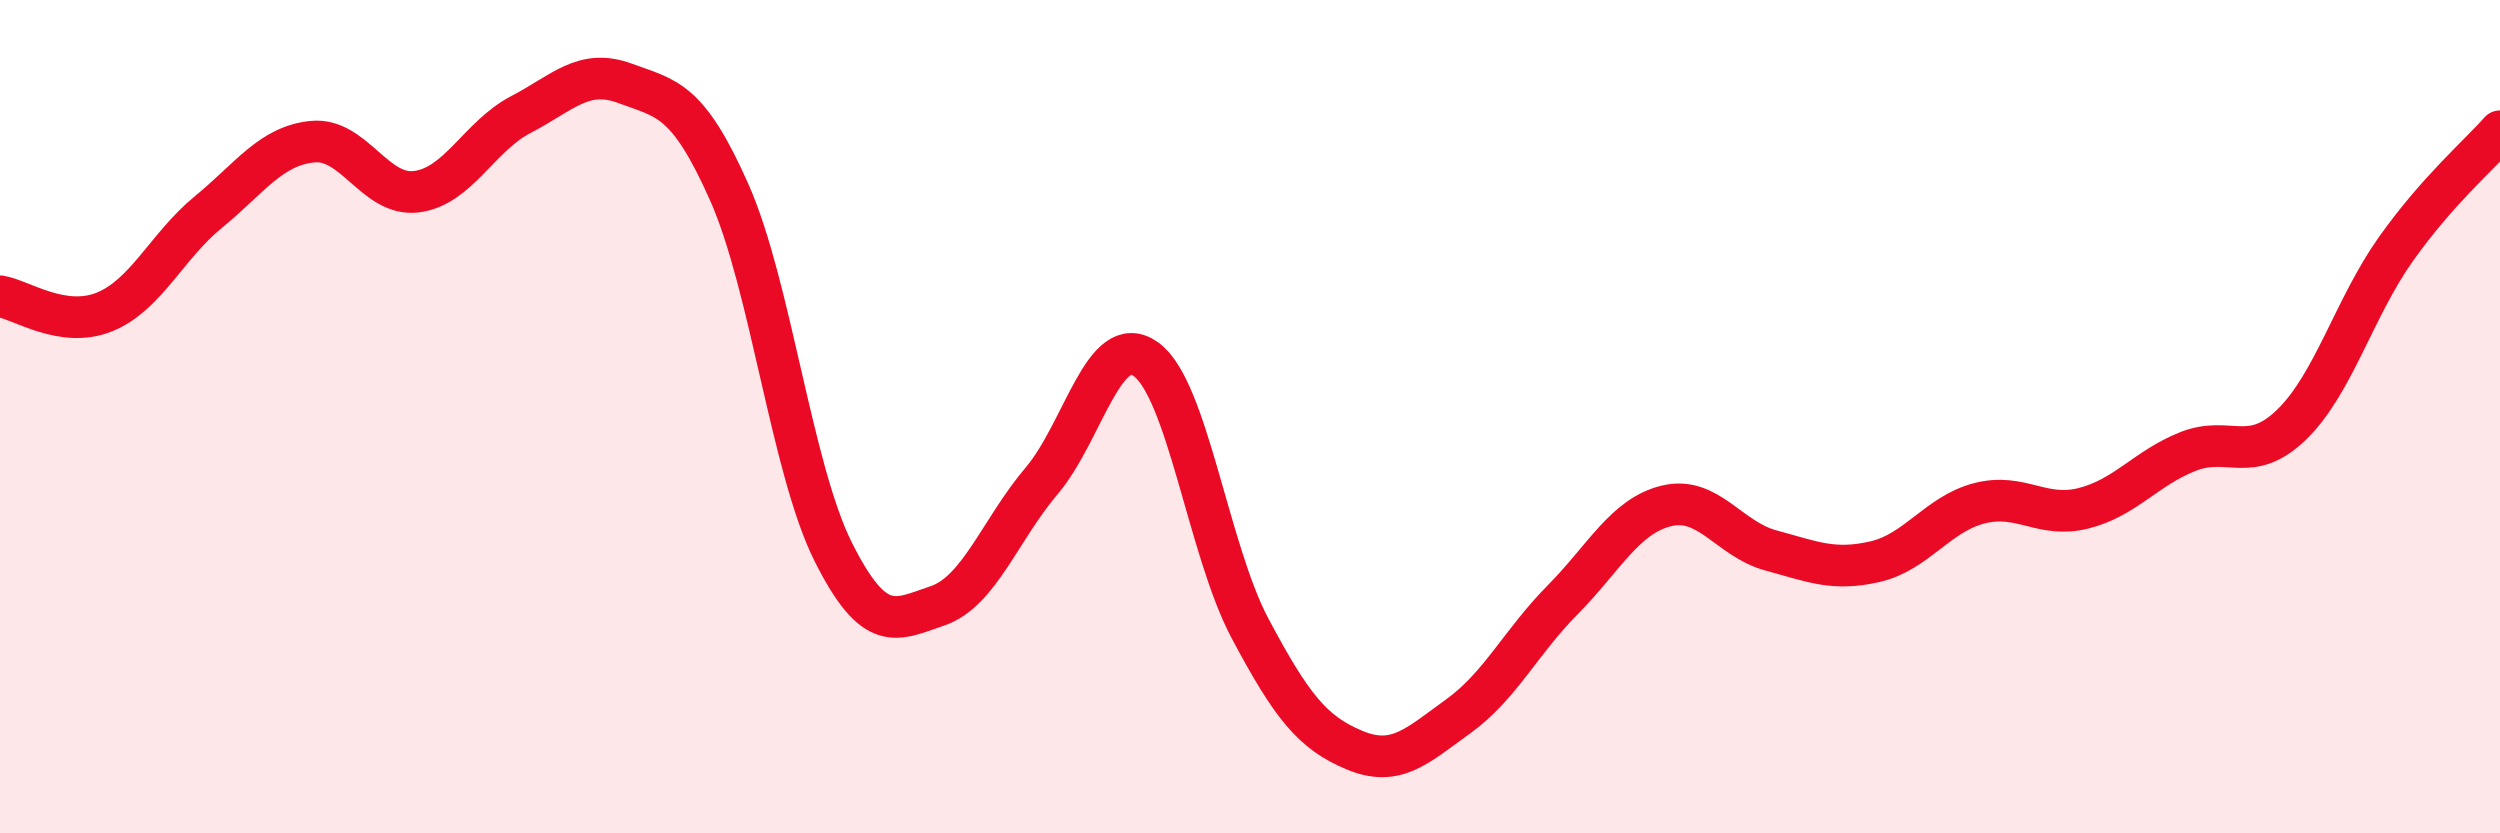
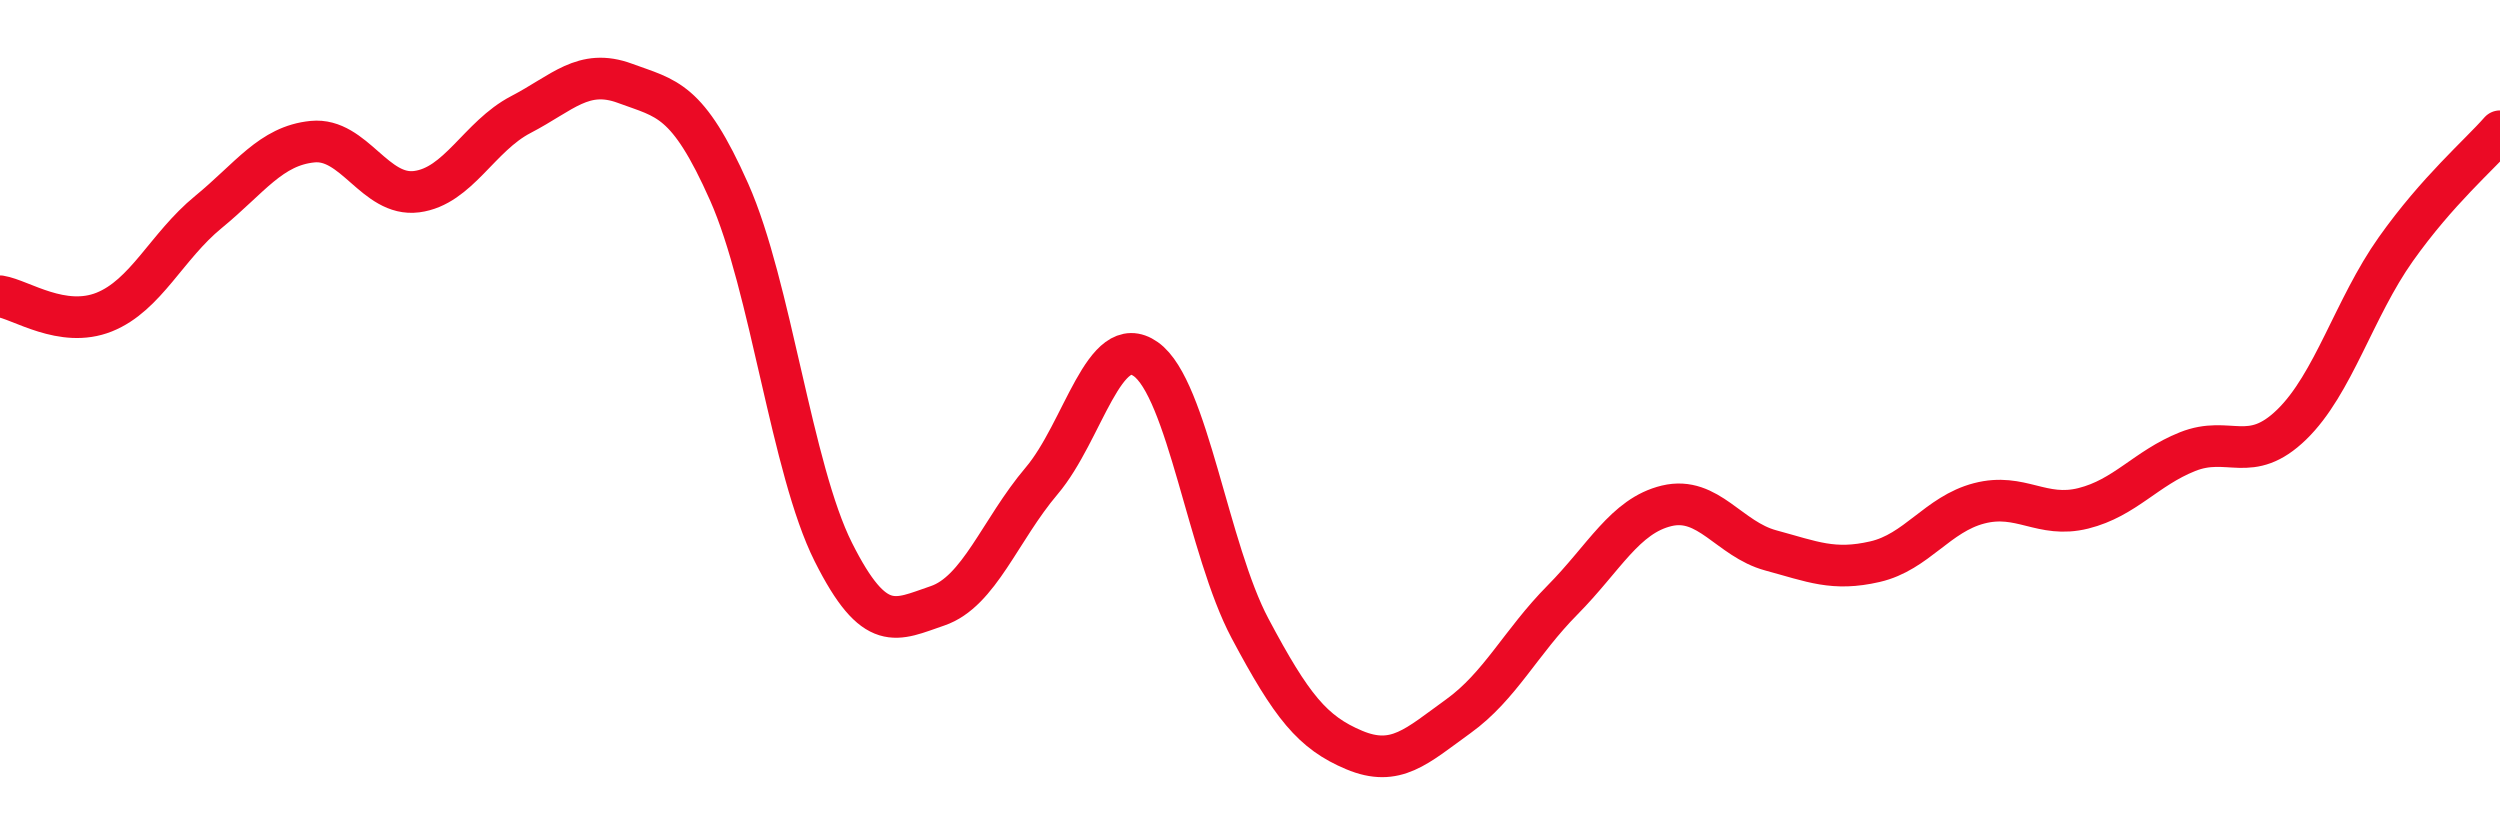
<svg xmlns="http://www.w3.org/2000/svg" width="60" height="20" viewBox="0 0 60 20">
-   <path d="M 0,7.11 C 0.5,7.19 1.5,7.89 2.5,7.49 C 3.5,7.09 4,5.91 5,5.09 C 6,4.27 6.5,3.5 7.5,3.4 C 8.5,3.3 9,4.73 10,4.6 C 11,4.47 11.5,3.27 12.5,2.75 C 13.5,2.23 14,1.63 15,2 C 16,2.37 16.5,2.36 17.5,4.61 C 18.5,6.86 19,11.26 20,13.25 C 21,15.24 21.5,14.88 22.5,14.54 C 23.5,14.2 24,12.72 25,11.54 C 26,10.36 26.5,7.91 27.5,8.62 C 28.5,9.33 29,13.2 30,15.08 C 31,16.96 31.5,17.58 32.5,18 C 33.5,18.42 34,17.91 35,17.19 C 36,16.47 36.5,15.41 37.5,14.4 C 38.5,13.39 39,12.38 40,12.14 C 41,11.9 41.5,12.94 42.5,13.21 C 43.5,13.48 44,13.71 45,13.48 C 46,13.25 46.5,12.34 47.5,12.08 C 48.5,11.82 49,12.45 50,12.2 C 51,11.95 51.5,11.24 52.5,10.84 C 53.5,10.44 54,11.16 55,10.19 C 56,9.22 56.5,7.39 57.5,5.98 C 58.5,4.57 59.5,3.72 60,3.15L60 20L0 20Z" fill="#EB0A25" opacity="0.1" stroke-linecap="round" stroke-linejoin="round" />
  <path d="M 0,7.11 C 0.5,7.19 1.5,7.89 2.5,7.49 C 3.5,7.09 4,5.91 5,5.09 C 6,4.27 6.5,3.5 7.5,3.4 C 8.5,3.3 9,4.73 10,4.6 C 11,4.47 11.5,3.27 12.5,2.75 C 13.5,2.23 14,1.63 15,2 C 16,2.37 16.5,2.36 17.5,4.61 C 18.5,6.86 19,11.26 20,13.25 C 21,15.24 21.5,14.88 22.5,14.54 C 23.5,14.2 24,12.72 25,11.54 C 26,10.36 26.5,7.91 27.5,8.62 C 28.5,9.33 29,13.2 30,15.08 C 31,16.96 31.5,17.58 32.5,18 C 33.5,18.42 34,17.91 35,17.19 C 36,16.47 36.5,15.41 37.5,14.4 C 38.5,13.39 39,12.38 40,12.14 C 41,11.9 41.5,12.94 42.5,13.21 C 43.5,13.48 44,13.71 45,13.48 C 46,13.25 46.5,12.34 47.5,12.08 C 48.5,11.82 49,12.45 50,12.2 C 51,11.95 51.5,11.24 52.5,10.84 C 53.5,10.44 54,11.16 55,10.19 C 56,9.22 56.5,7.39 57.5,5.98 C 58.5,4.57 59.5,3.72 60,3.15" stroke="#EB0A25" stroke-width="1" fill="none" stroke-linecap="round" stroke-linejoin="round" />
</svg>